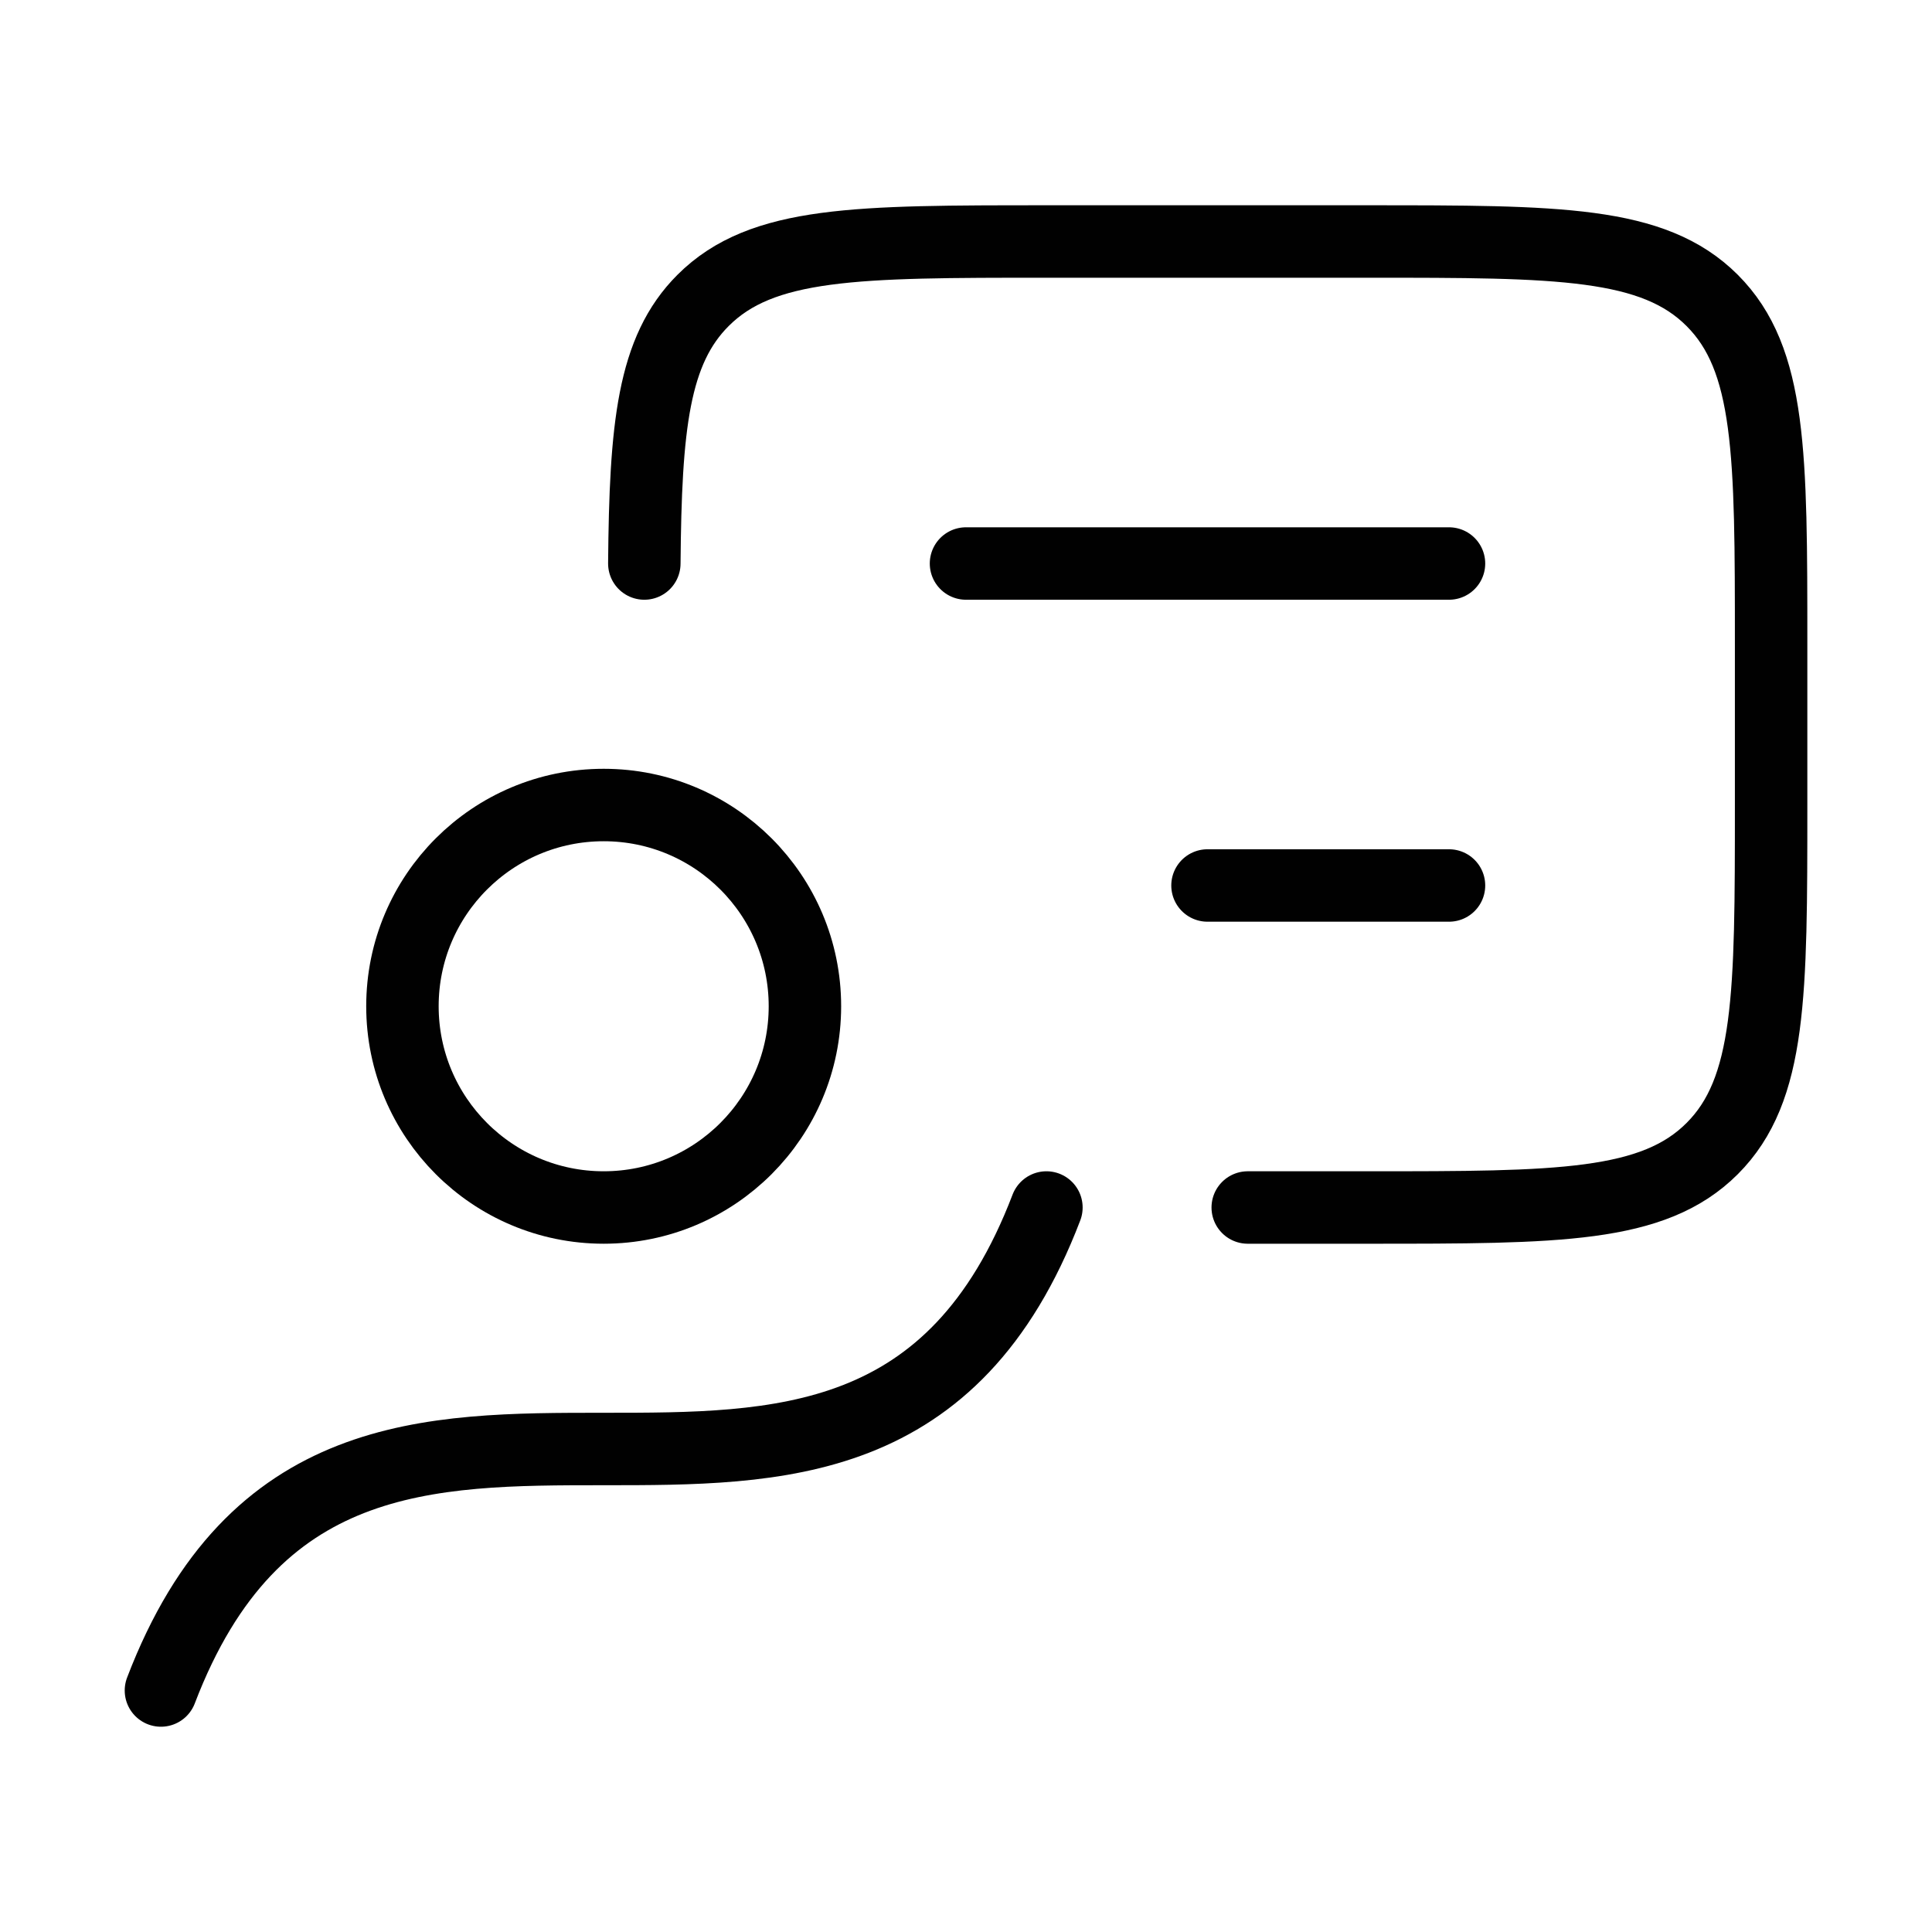
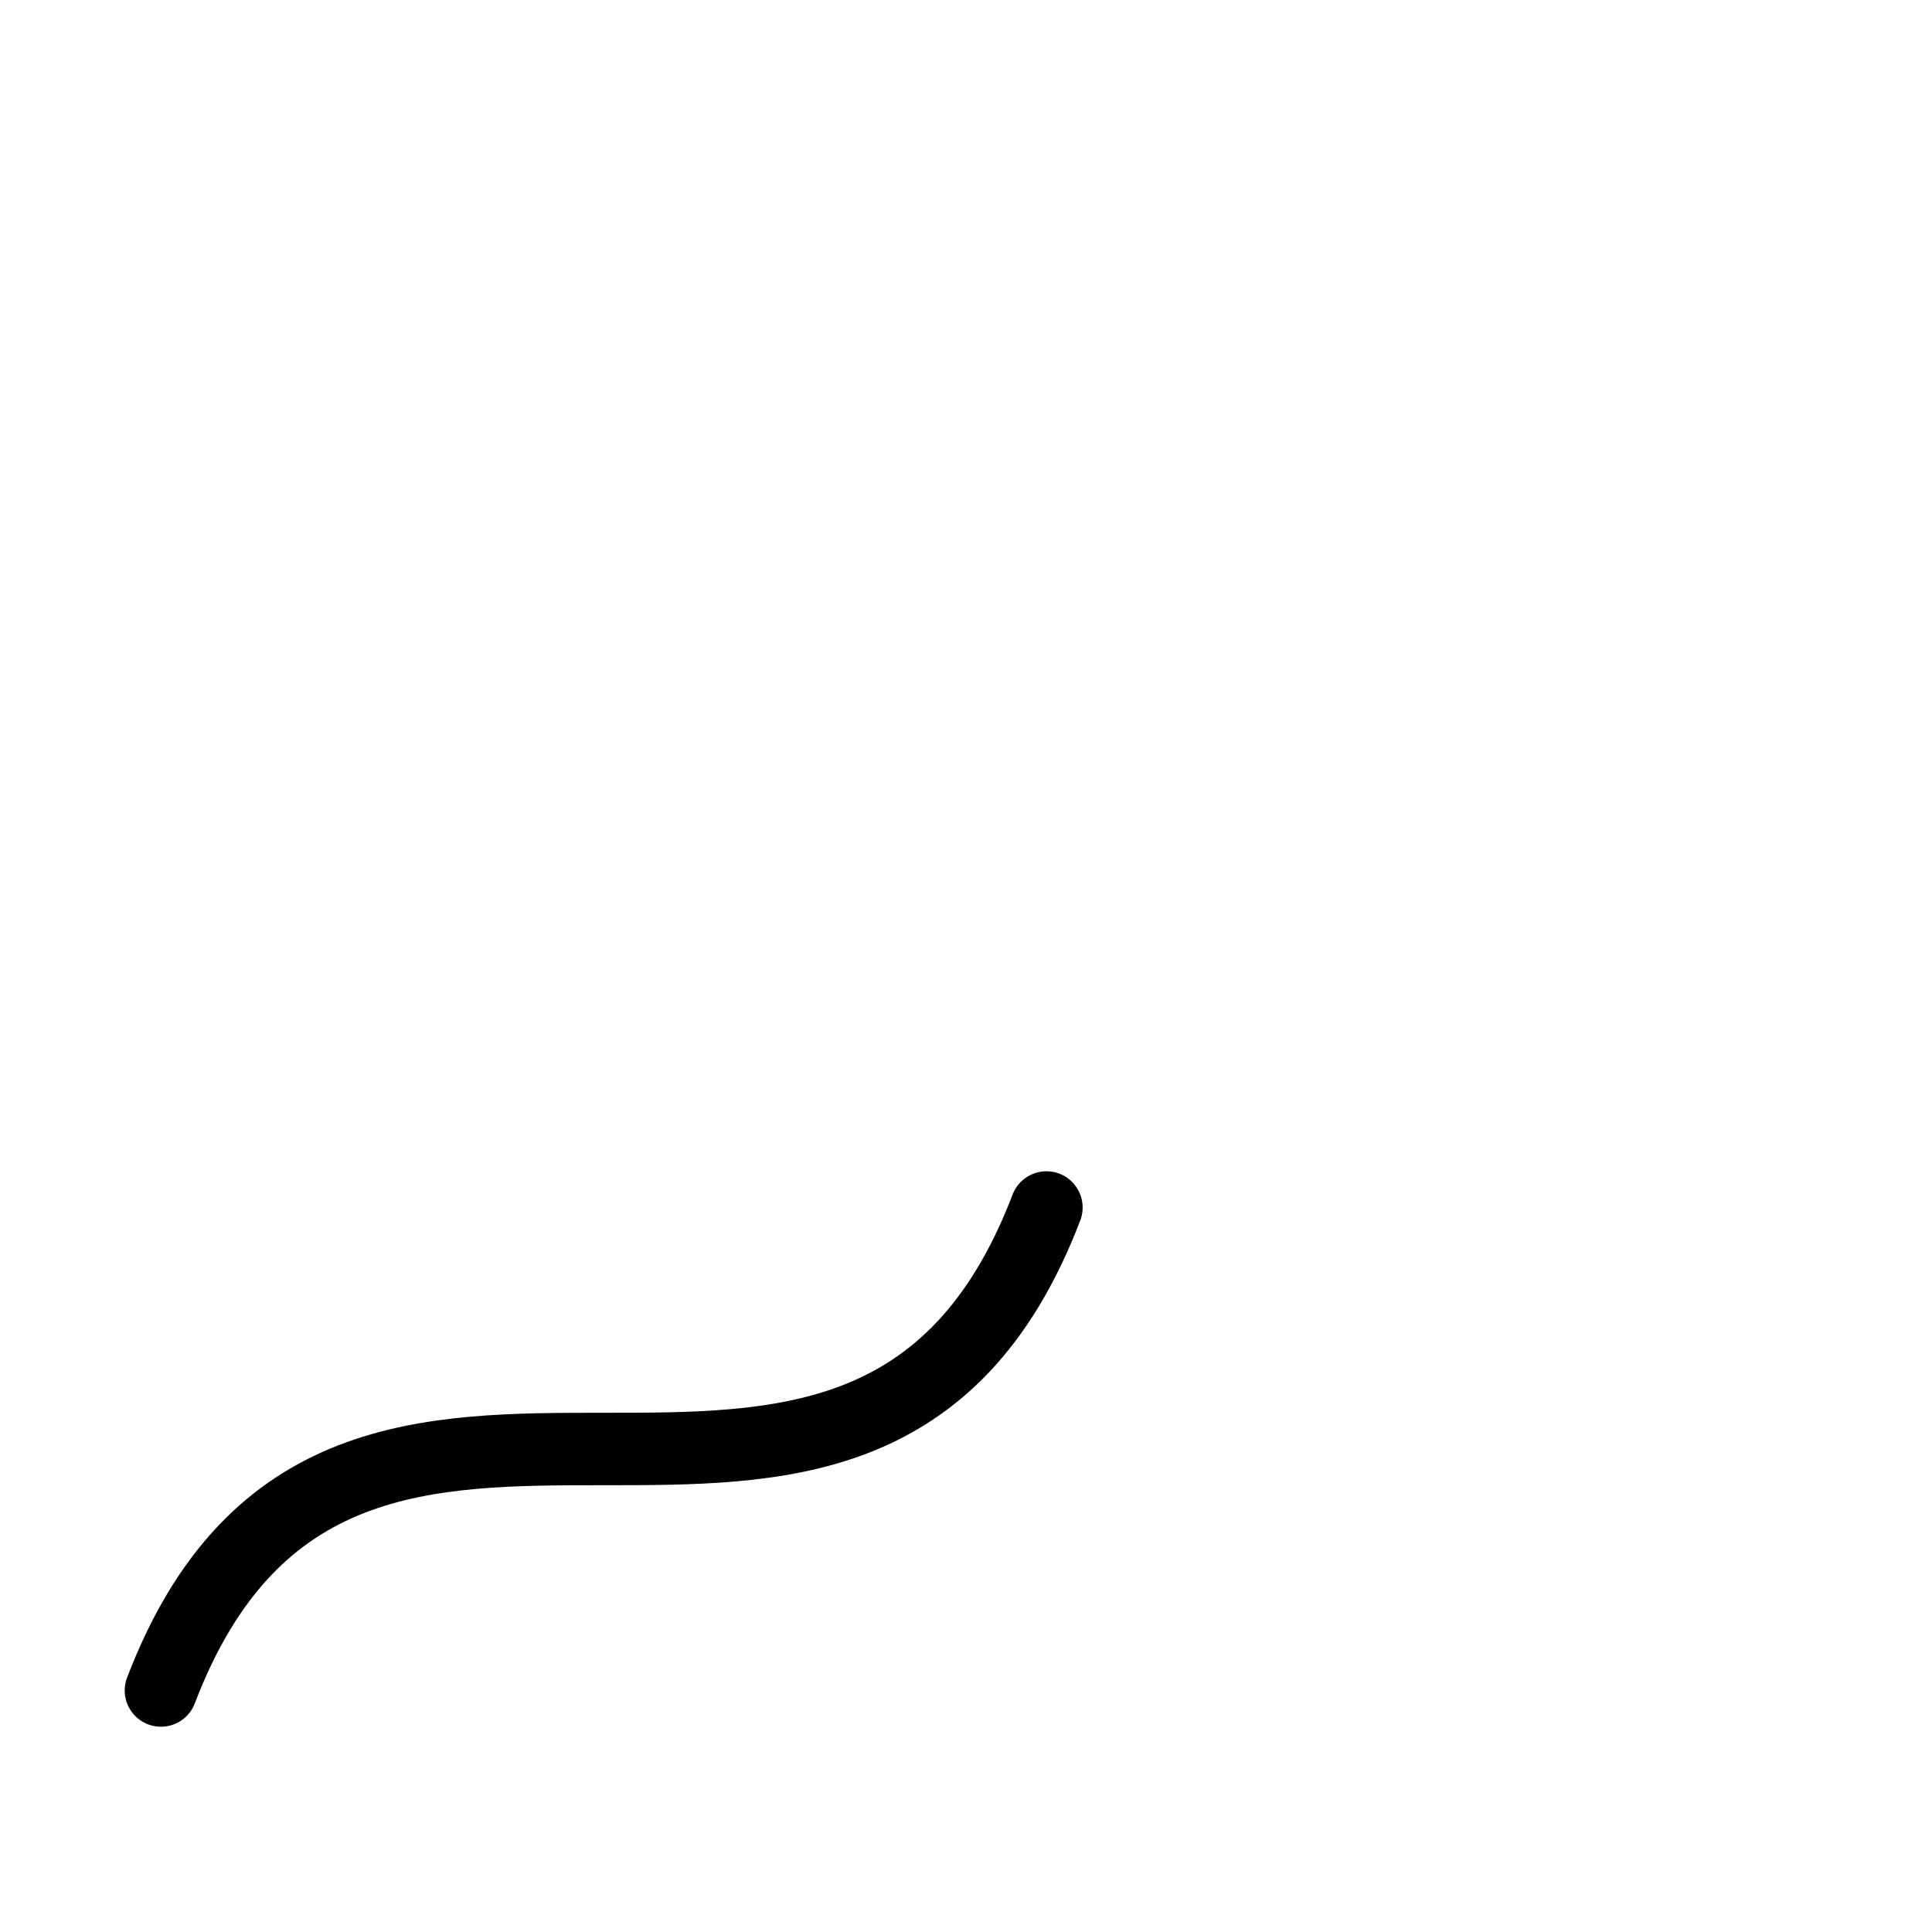
<svg xmlns="http://www.w3.org/2000/svg" fill="none" viewBox="0 0 40 40" height="40" width="40">
  <path stroke-linejoin="round" stroke-linecap="round" stroke-width="1.5" stroke="#010101" d="M21.665 25C17.846 35 7.151 25 3.332 35" />
-   <path stroke-linejoin="round" stroke-linecap="round" stroke-width="1.5" stroke="#010101" d="M25.833 25H28.335C32.264 25 34.228 25 35.449 23.78C36.669 22.559 36.669 20.595 36.669 16.667V13.333C36.669 9.405 36.669 7.441 35.449 6.22C34.228 5 32.264 5 28.335 5H21.669C17.741 5 15.776 5 14.556 6.22C13.522 7.254 13.364 8.822 13.34 11.667" />
-   <path stroke-linejoin="round" stroke-linecap="round" stroke-width="1.5" stroke="#010101" d="M12.499 25C14.8 25 16.665 23.134 16.665 20.833C16.665 18.532 14.8 16.667 12.499 16.667C10.197 16.667 8.332 18.532 8.332 20.833C8.332 23.134 10.197 25 12.499 25Z" />
-   <path stroke-linejoin="round" stroke-linecap="round" stroke-width="1.5" stroke="#010101" d="M20 11.667H30M30 18.333H25" />
</svg>